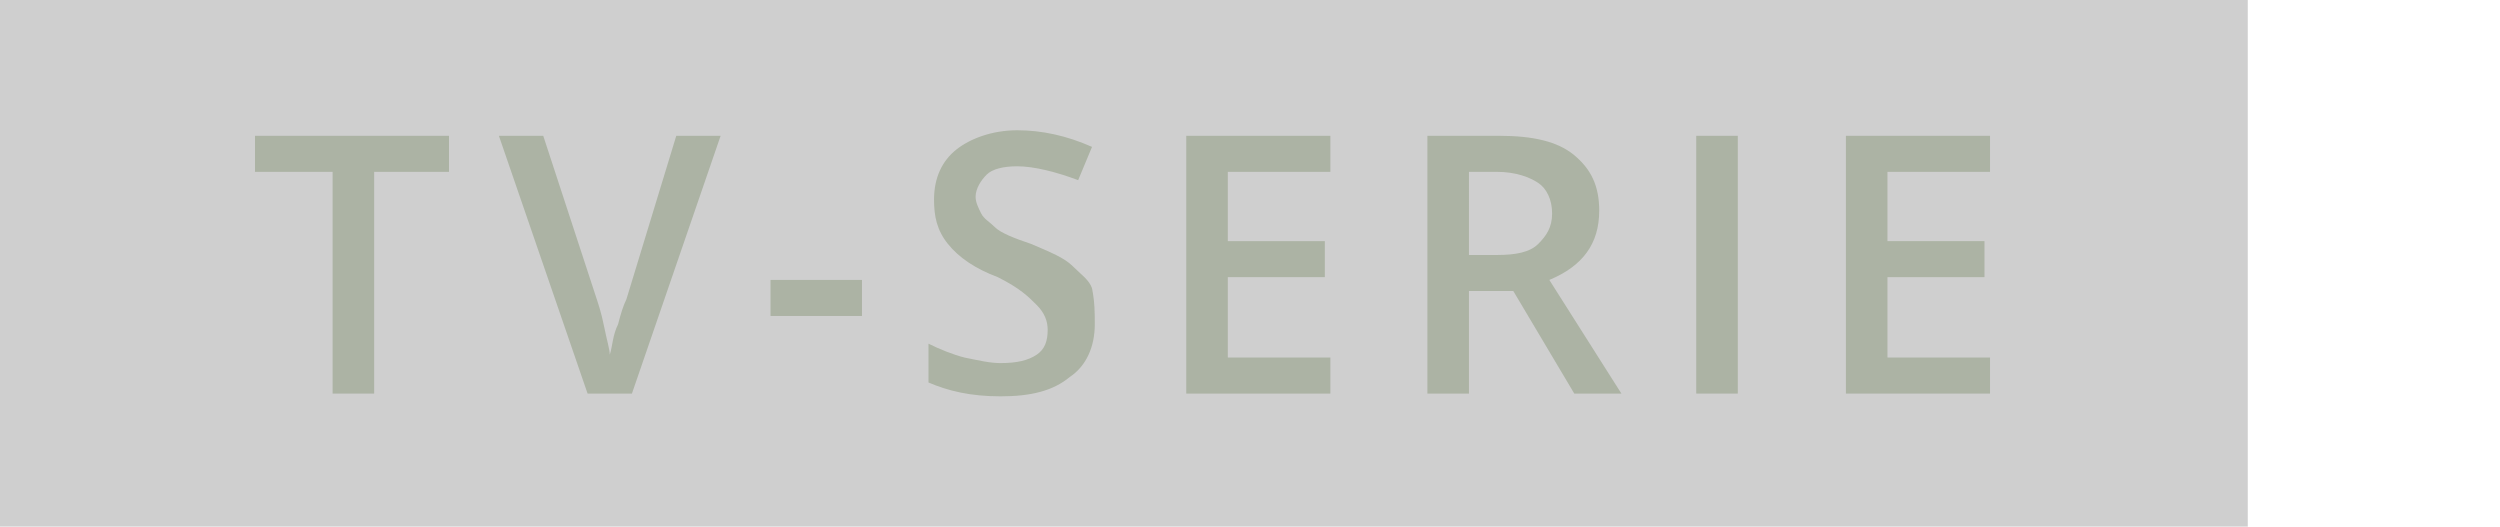
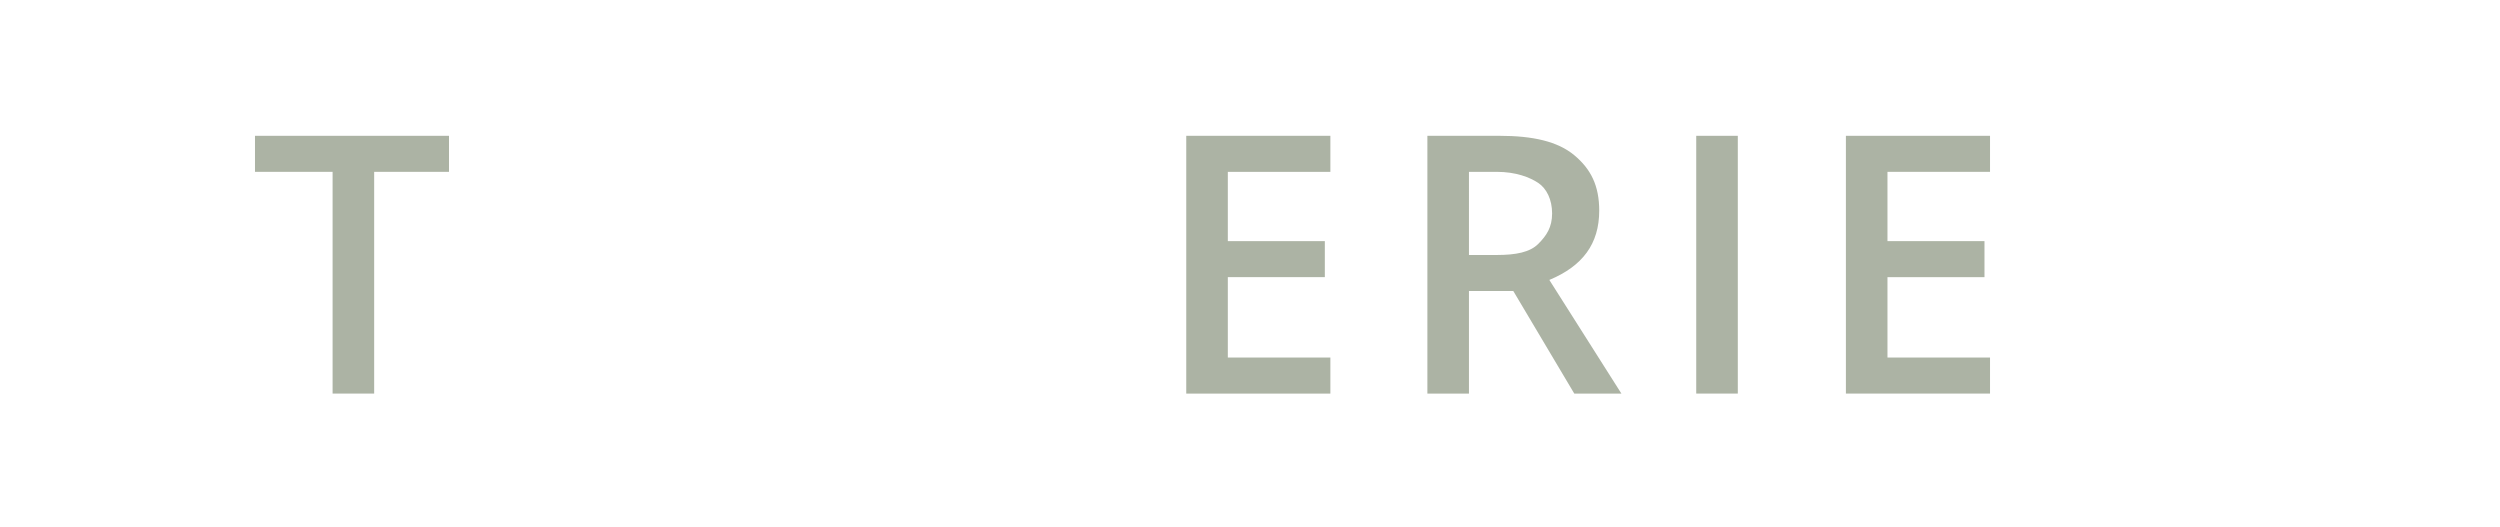
<svg xmlns="http://www.w3.org/2000/svg" version="1.1" id="Ebene_1" x="0px" y="0px" viewBox="0 0 90.2 19" enable-background="new 0 0 90.2 19" xml:space="preserve">
-   <rect opacity="0.19" width="81.1" height="19" />
  <g>
    <path fill="#ACB3A4" d="M13.5,14.2H12v-8H9.2V4.9h7v1.3h-2.7V14.2z" />
-     <path fill="#ACB3A4" d="M24.4,4.9h1.6l-3.2,9.3h-1.6l-3.2-9.3h1.6l1.9,5.8c0.1,0.3,0.2,0.6,0.3,1.1s0.2,0.8,0.2,1   c0.1-0.3,0.1-0.7,0.3-1.1c0.1-0.4,0.2-0.7,0.3-0.9L24.4,4.9z" />
-     <path fill="#ACB3A4" d="M27.8,11.4v-1.3h3.3v1.3H27.8z" />
-     <path fill="#ACB3A4" d="M39.5,11.7c0,0.8-0.3,1.5-0.9,1.9c-0.6,0.5-1.4,0.7-2.5,0.7s-1.9-0.2-2.6-0.5v-1.4c0.4,0.2,0.9,0.4,1.3,0.5   c0.5,0.1,0.9,0.2,1.3,0.2c0.6,0,1-0.1,1.3-0.3c0.3-0.2,0.4-0.5,0.4-0.9c0-0.3-0.1-0.6-0.4-0.9S36.8,10.4,36,10   c-0.8-0.3-1.4-0.7-1.8-1.2s-0.5-1-0.5-1.6c0-0.8,0.3-1.4,0.8-1.8s1.3-0.7,2.2-0.7c0.9,0,1.8,0.2,2.7,0.6l-0.5,1.2   c-0.8-0.3-1.6-0.5-2.2-0.5c-0.5,0-0.9,0.1-1.1,0.3s-0.4,0.5-0.4,0.8c0,0.2,0.1,0.4,0.2,0.6c0.1,0.2,0.3,0.3,0.5,0.5   s0.7,0.4,1.3,0.6c0.7,0.3,1.2,0.5,1.5,0.8s0.6,0.5,0.7,0.8C39.5,10.9,39.5,11.3,39.5,11.7z" />
    <path fill="#ACB3A4" d="M48,14.2h-5.2V4.9H48v1.3h-3.7v2.5h3.5V10h-3.5v2.9H48V14.2z" />
    <path fill="#ACB3A4" d="M53,10.5v3.7h-1.5V4.9h2.6c1.2,0,2.1,0.2,2.7,0.7s0.9,1.1,0.9,2c0,1.2-0.6,2-1.8,2.5l2.6,4.1h-1.7l-2.2-3.7   H53z M53,9.2H54c0.7,0,1.2-0.1,1.5-0.4S56,8.2,56,7.7c0-0.5-0.2-0.9-0.5-1.1S54.7,6.2,54,6.2h-1V9.2z" />
    <path fill="#ACB3A4" d="M61.2,14.2V4.9h1.5v9.3H61.2z" />
    <path fill="#ACB3A4" d="M71.8,14.2h-5.2V4.9h5.2v1.3h-3.7v2.5h3.5V10h-3.5v2.9h3.7V14.2z" />
  </g>
  <g>
</g>
  <g>
</g>
  <g>
</g>
  <g>
</g>
  <g>
</g>
  <g>
</g>
  <g>
</g>
  <g>
</g>
  <g>
</g>
  <g>
</g>
  <g>
</g>
  <g>
</g>
  <g>
</g>
  <g>
</g>
  <g>
</g>
</svg>